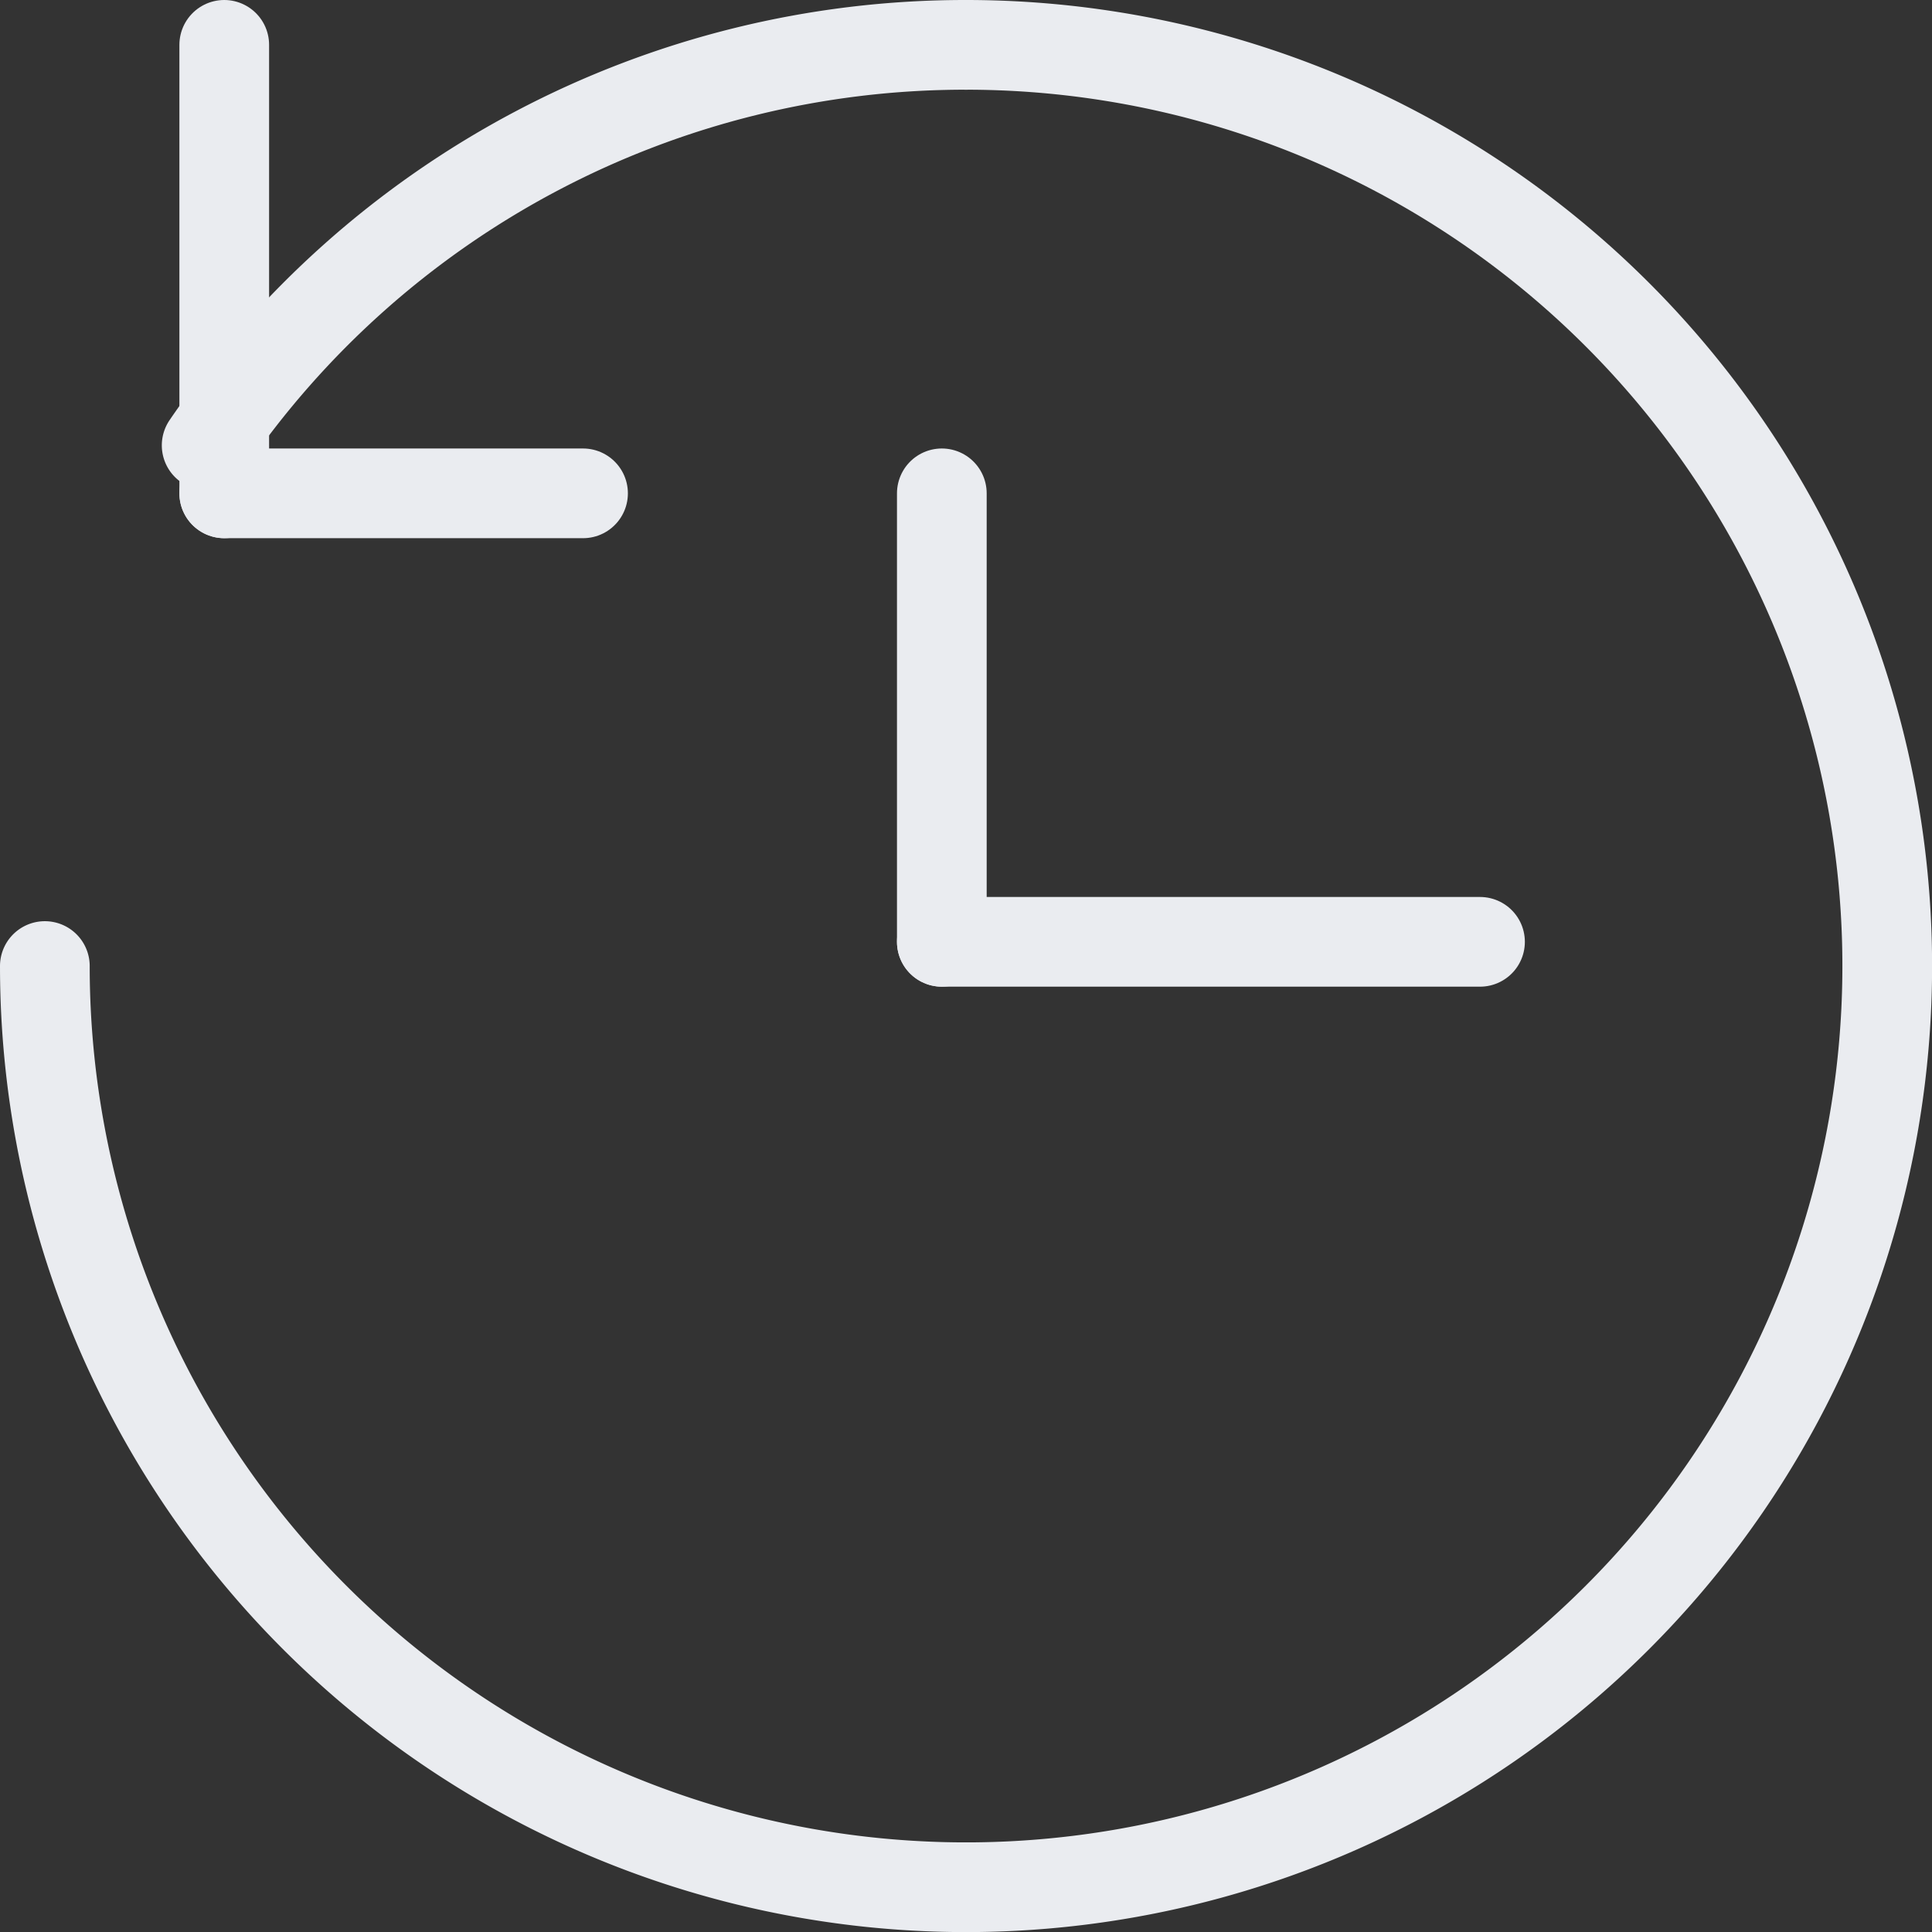
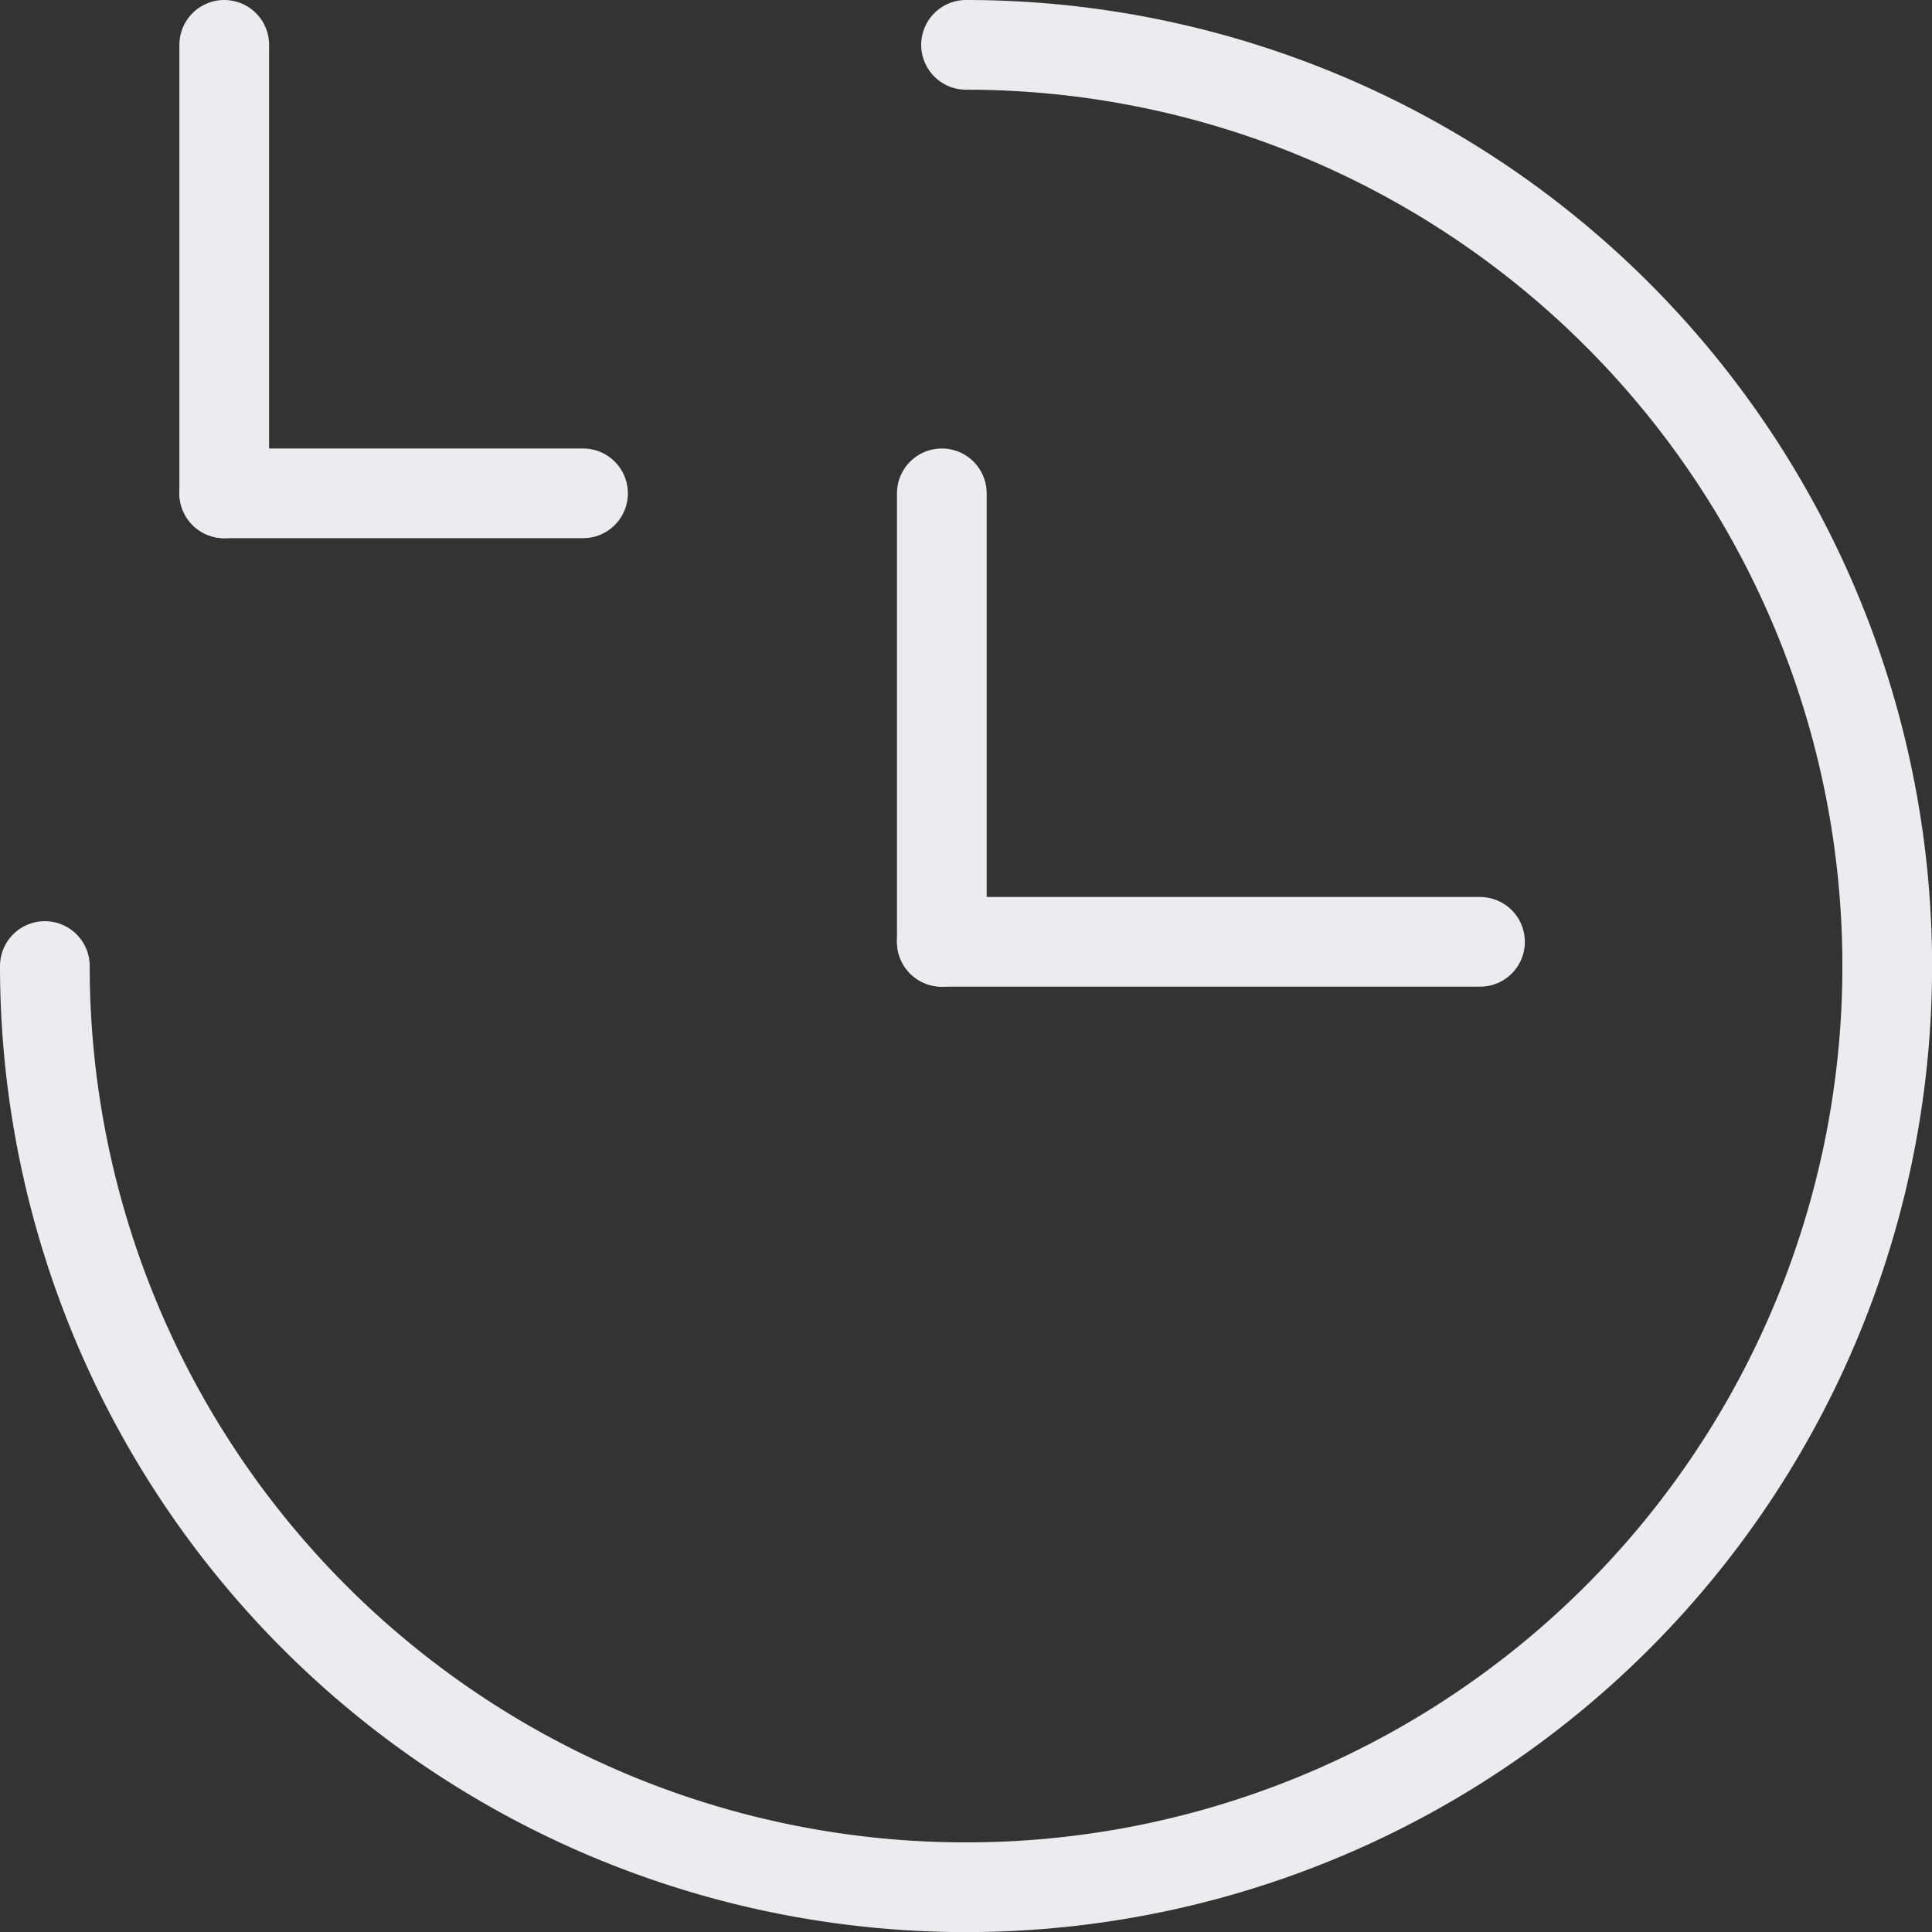
<svg xmlns="http://www.w3.org/2000/svg" width="21.539" height="21.539" viewBox="0 0 21.539 21.539">
  <rect x="0" y="0" width="21.539" height="21.539" fill="#333333" stroke="none" />
  <g id="Group_5602" data-name="Group 5602" transform="translate(0.5 0.5)">
    <g id="Group_5601" data-name="Group 5601" transform="translate(2.3 0)">
      <line id="Line_716" data-name="Line 716" y2="5" transform="translate(-0.3)" fill="none" stroke="#eaecf0" stroke-linecap="round" stroke-miterlimit="10" stroke-width="1" />
      <line id="Line_717" data-name="Line 717" x1="4" transform="translate(-0.3 5)" fill="none" stroke="#eaecf0" stroke-linecap="round" stroke-miterlimit="10" stroke-width="1" />
    </g>
    <path id="Path_7818" data-name="Path 7818" d="M154.77,192.5a10.27,10.27,0,1,1-10.27,10.27" transform="translate(-144.5 -192.5)" fill="none" stroke="#eaecf0" stroke-linecap="round" stroke-miterlimit="10" stroke-width="1" />
-     <path id="Path_7819" data-name="Path 7819" d="M146.52,196.965a10.24,10.24,0,0,1,8.466-4.465" transform="translate(-144.716 -192.5)" fill="none" stroke="#eaecf0" stroke-linecap="round" stroke-miterlimit="10" stroke-width="1" />
    <line id="Line_718" data-name="Line 718" y2="5" transform="translate(10 5)" fill="none" stroke="#eaecf0" stroke-linecap="round" stroke-miterlimit="10" stroke-width="1" />
    <line id="Line_719" data-name="Line 719" x1="6" transform="translate(10 10)" fill="none" stroke="#eaecf0" stroke-linecap="round" stroke-miterlimit="10" stroke-width="1" />
  </g>
</svg>